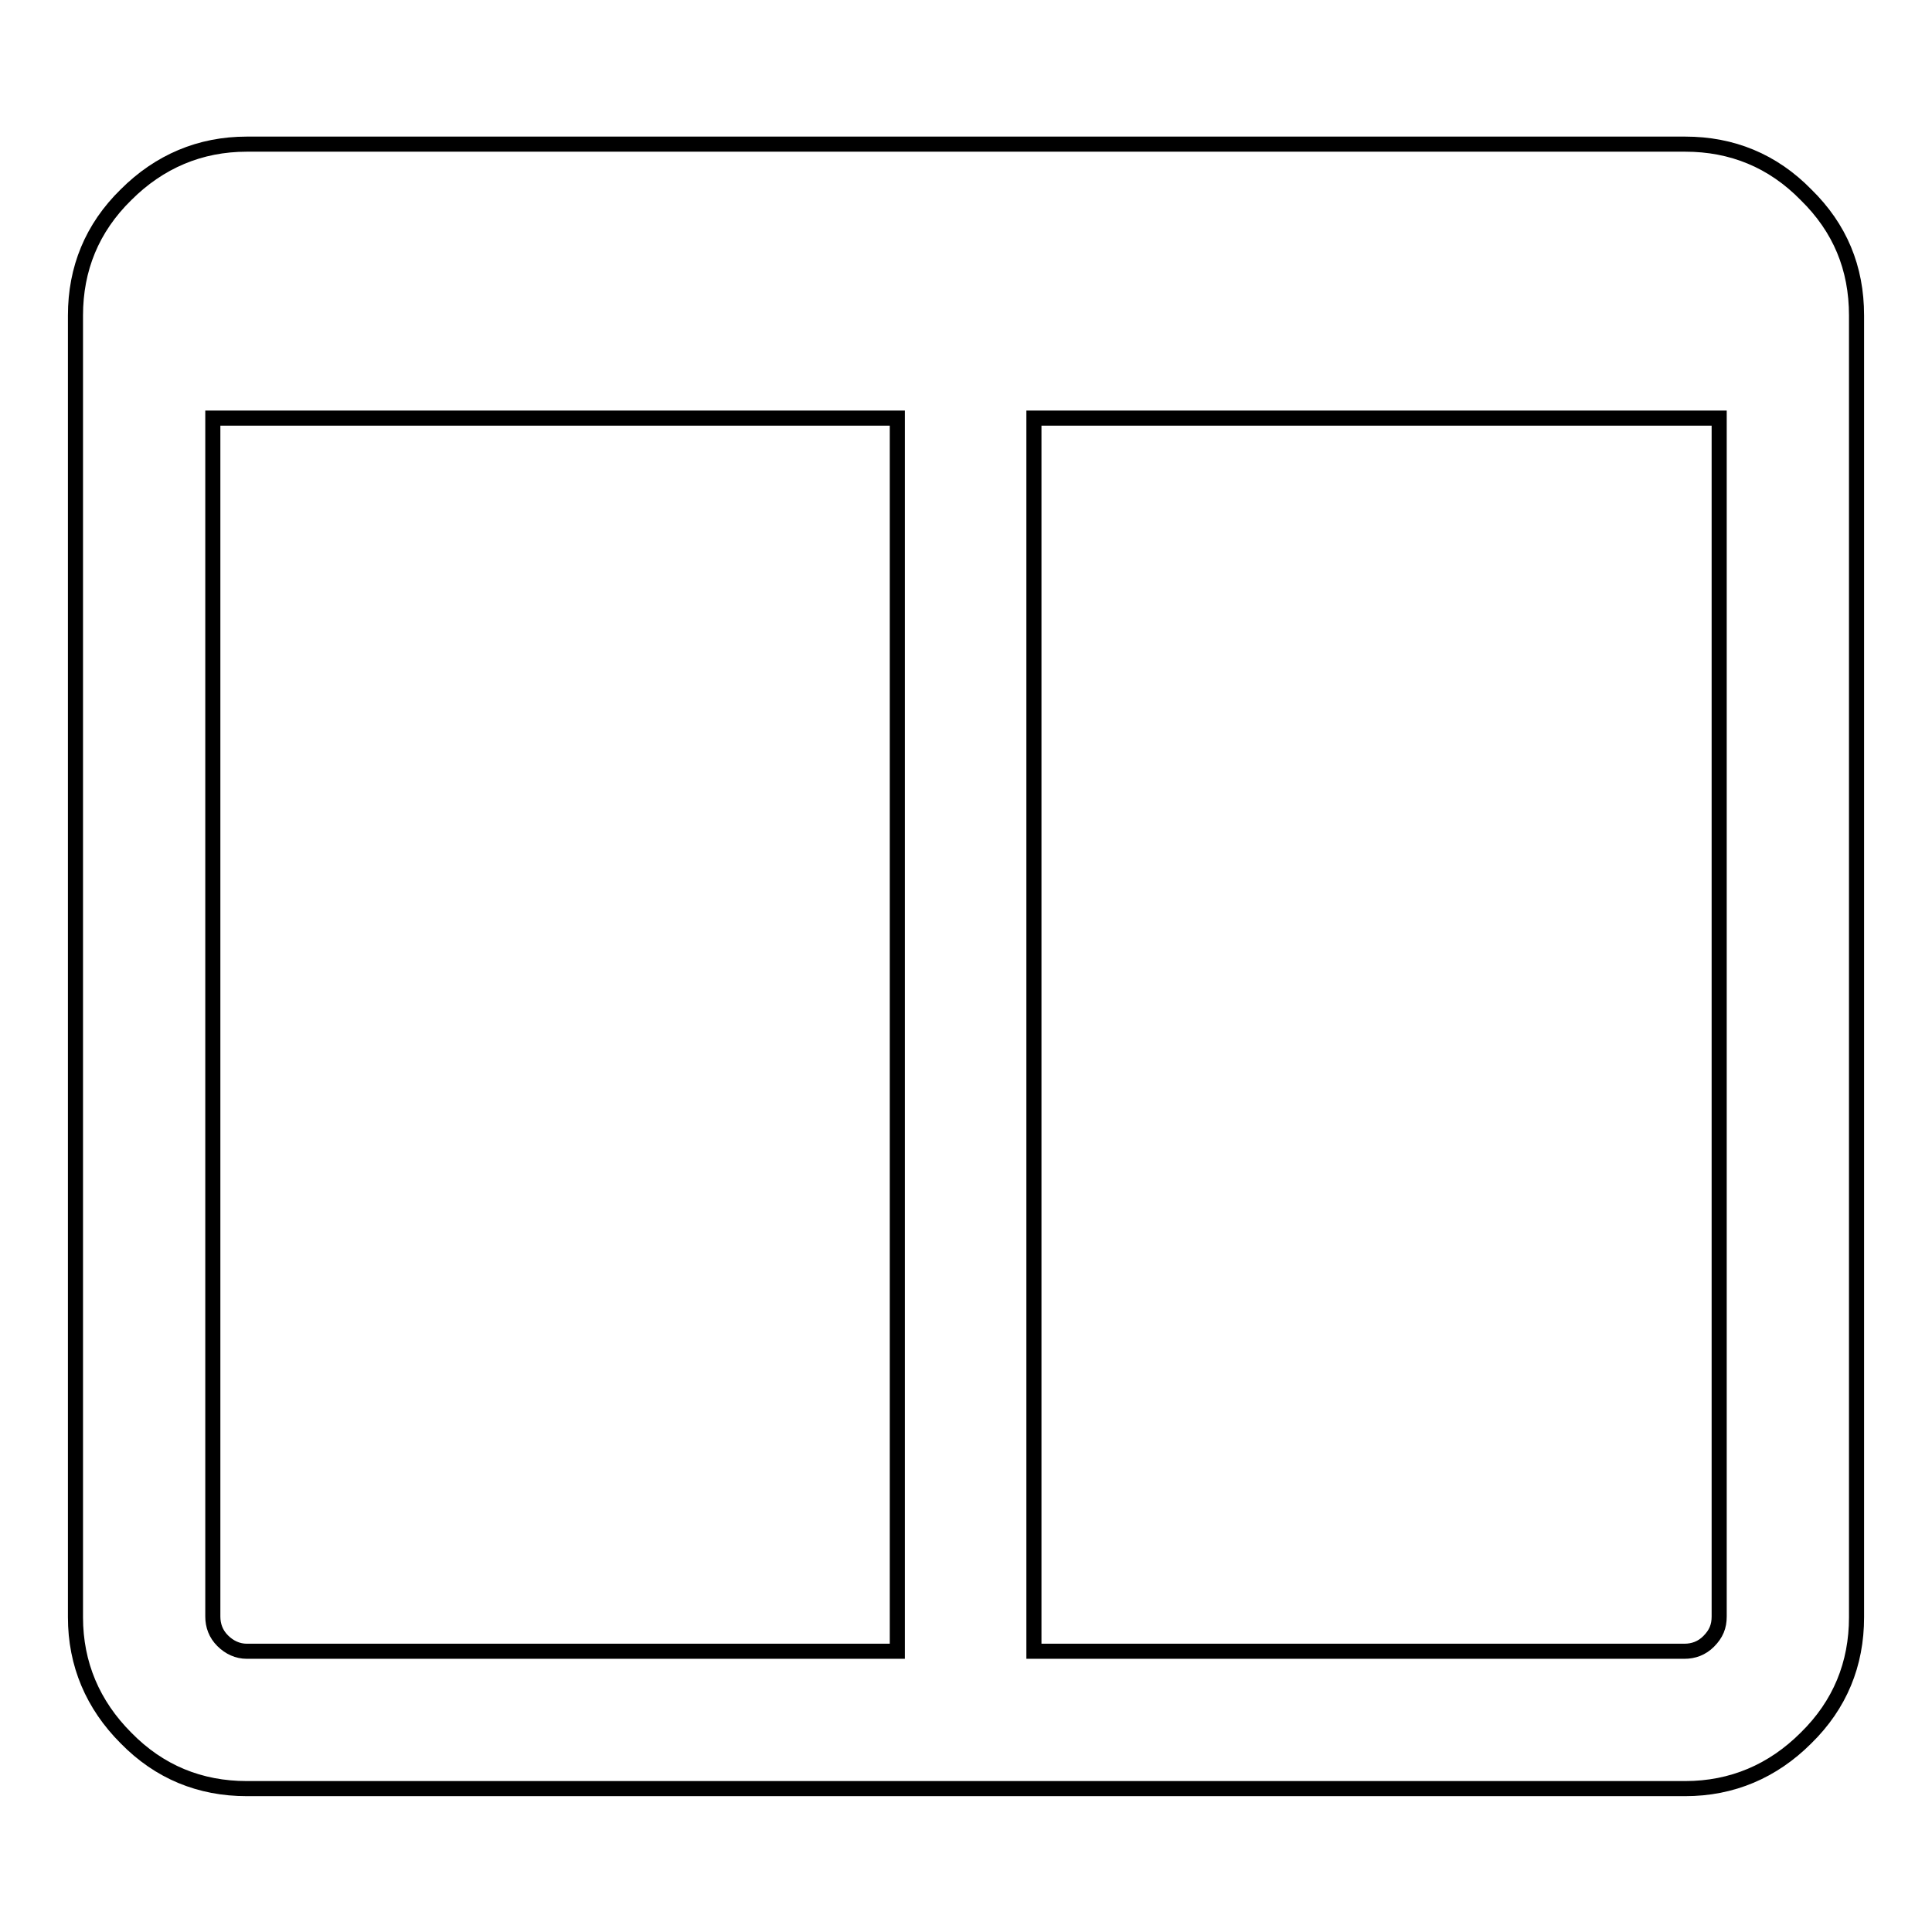
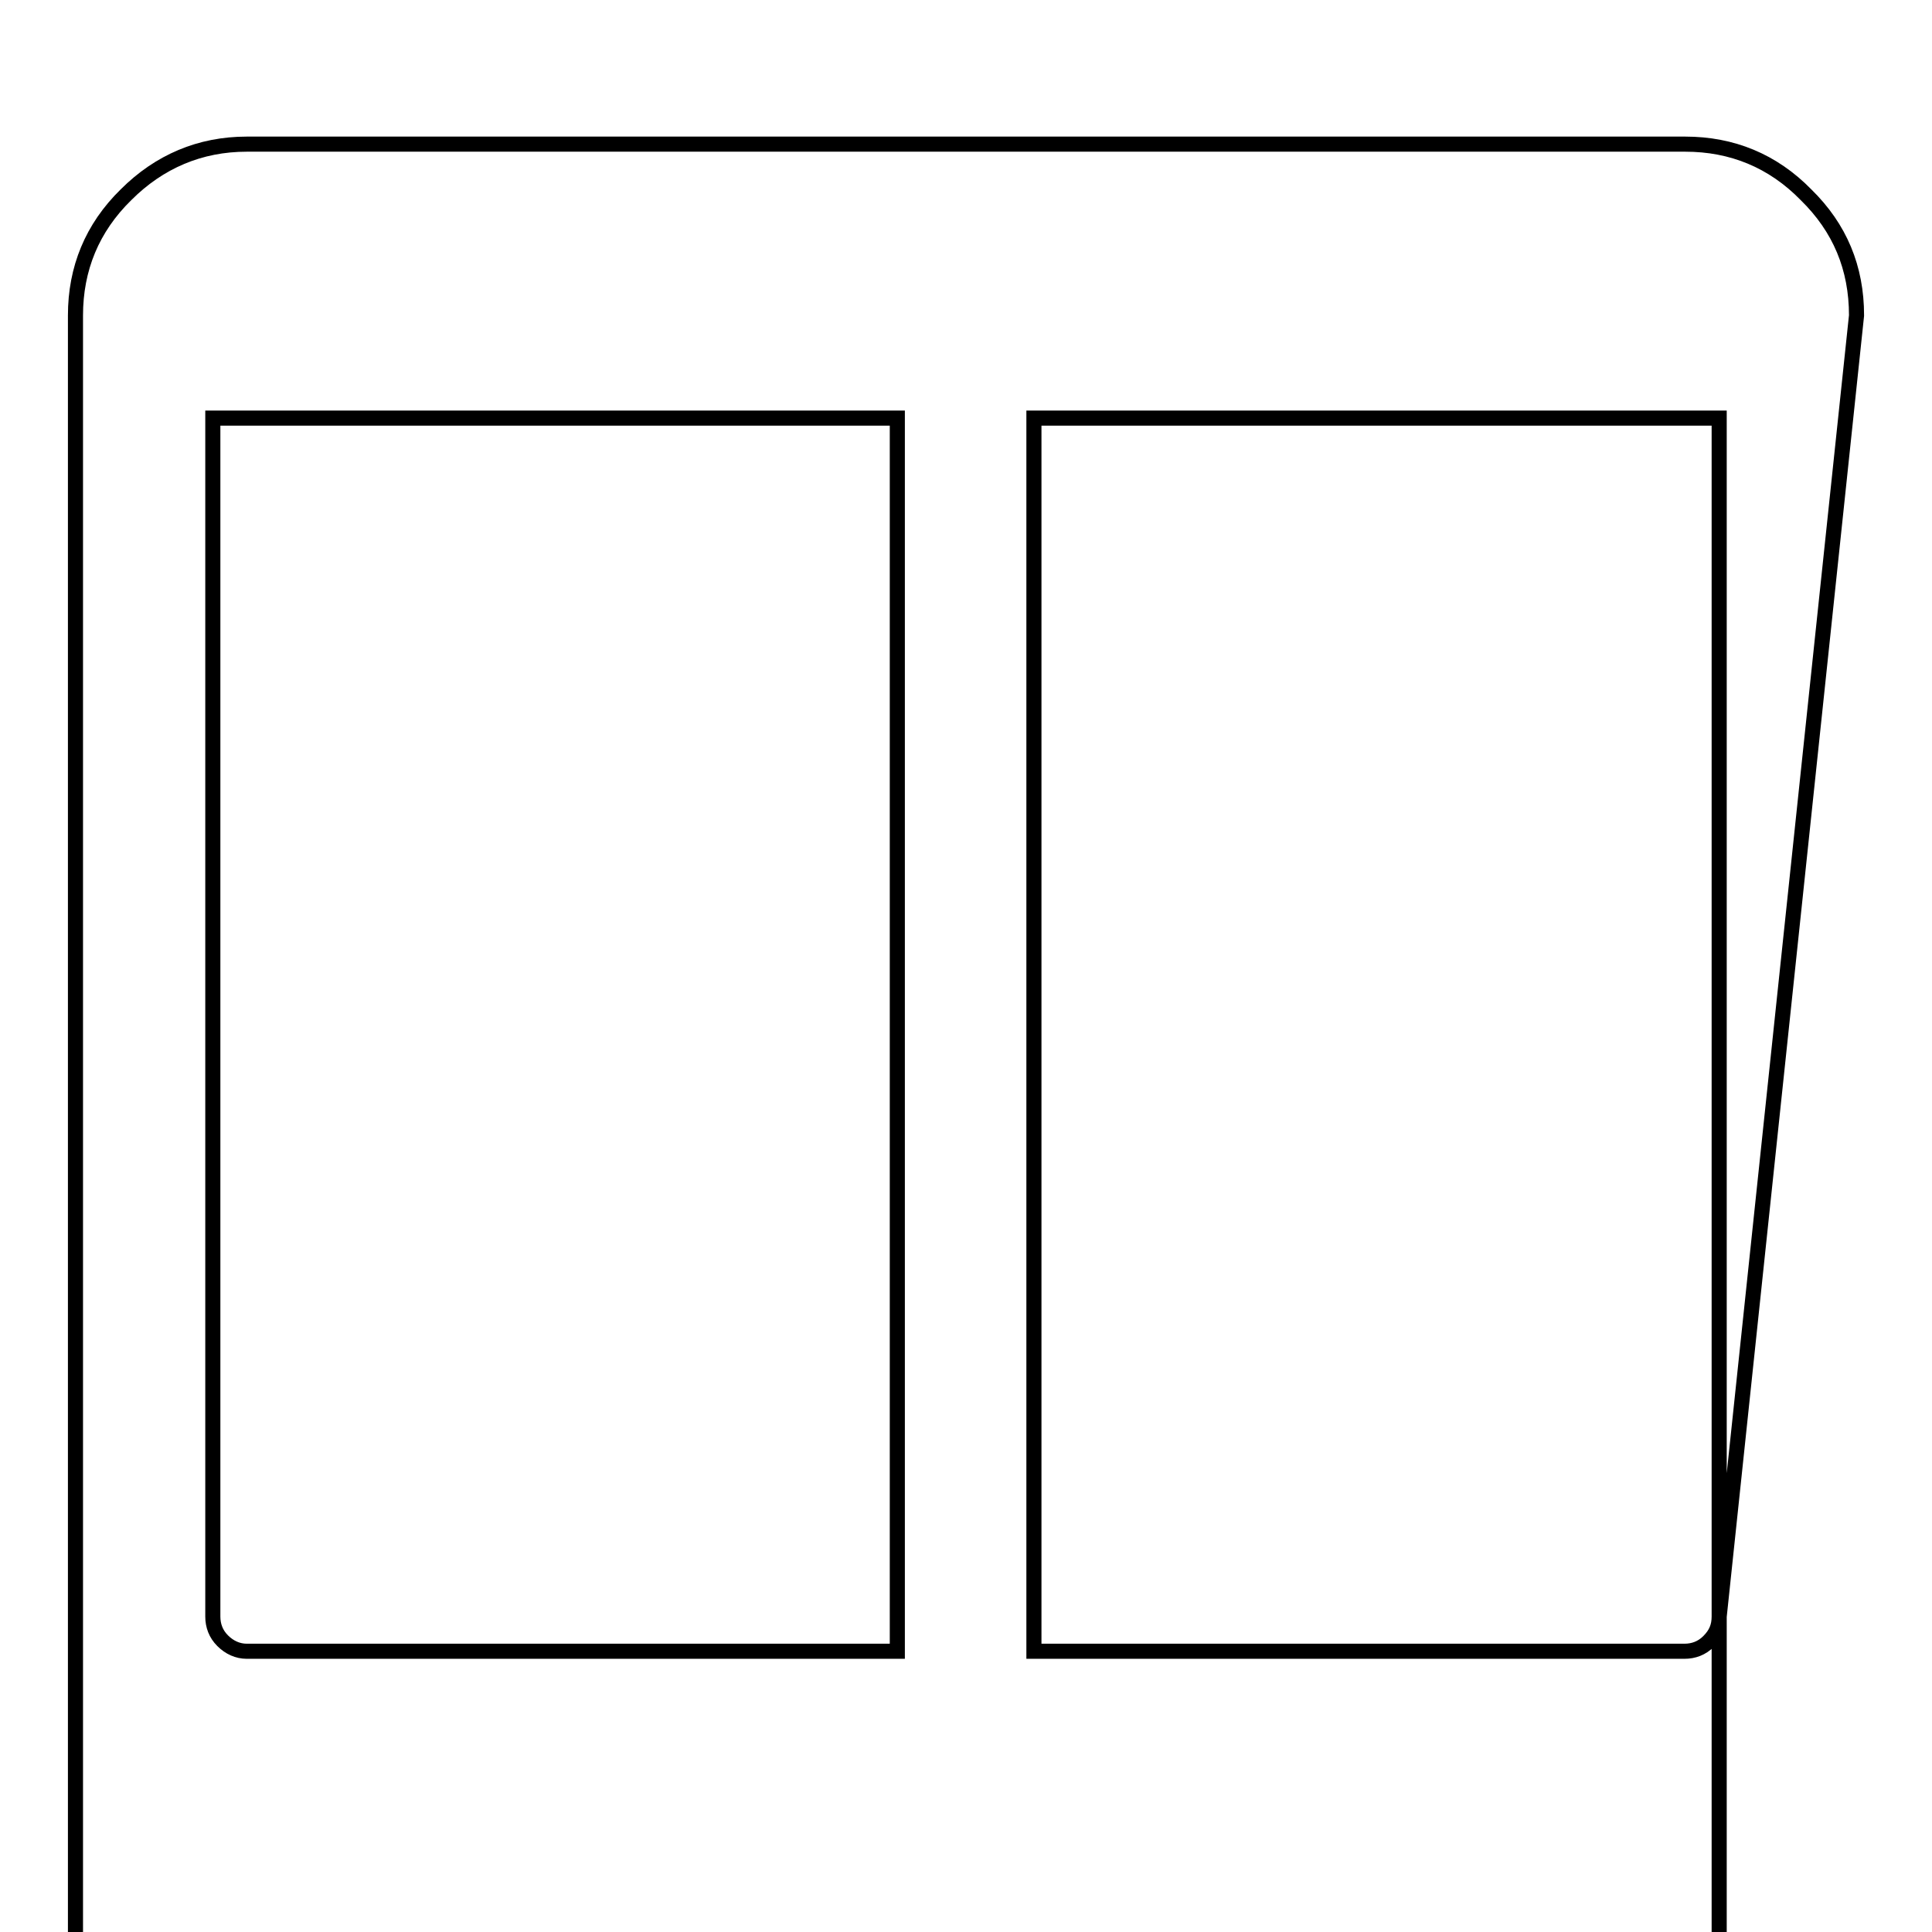
<svg xmlns="http://www.w3.org/2000/svg" version="1.1" x="0px" y="0px" viewBox="0 0 256 256" enable-background="new 0 0 256 256" xml:space="preserve">
  <g>
-     <path stroke-width="2" fill-opacity="0" stroke="#000000" d="M32.7,218.8h86.2V55.4H28.2v158.8c0,1.2,0.4,2.3,1.3,3.2S31.5,218.8,32.7,218.8z M227.8,214.2V55.4h-90.8 v163.4h86.2c1.2,0,2.3-0.4,3.2-1.3C227.4,216.5,227.8,215.5,227.8,214.2z M246,41.8v172.5c0,6.2-2.2,11.6-6.7,16 c-4.4,4.4-9.8,6.7-16,6.7H32.7c-6.2,0-11.6-2.2-16-6.7c-4.4-4.4-6.7-9.8-6.7-16V41.8c0-6.2,2.2-11.6,6.7-16c4.4-4.4,9.8-6.7,16-6.7 h190.6c6.2,0,11.6,2.2,16,6.7C243.8,30.2,246,35.5,246,41.8L246,41.8z" />
+     <path stroke-width="2" fill-opacity="0" stroke="#000000" d="M32.7,218.8h86.2V55.4H28.2v158.8c0,1.2,0.4,2.3,1.3,3.2S31.5,218.8,32.7,218.8z M227.8,214.2V55.4h-90.8 v163.4h86.2c1.2,0,2.3-0.4,3.2-1.3C227.4,216.5,227.8,215.5,227.8,214.2z v172.5c0,6.2-2.2,11.6-6.7,16 c-4.4,4.4-9.8,6.7-16,6.7H32.7c-6.2,0-11.6-2.2-16-6.7c-4.4-4.4-6.7-9.8-6.7-16V41.8c0-6.2,2.2-11.6,6.7-16c4.4-4.4,9.8-6.7,16-6.7 h190.6c6.2,0,11.6,2.2,16,6.7C243.8,30.2,246,35.5,246,41.8L246,41.8z" />
  </g>
</svg>